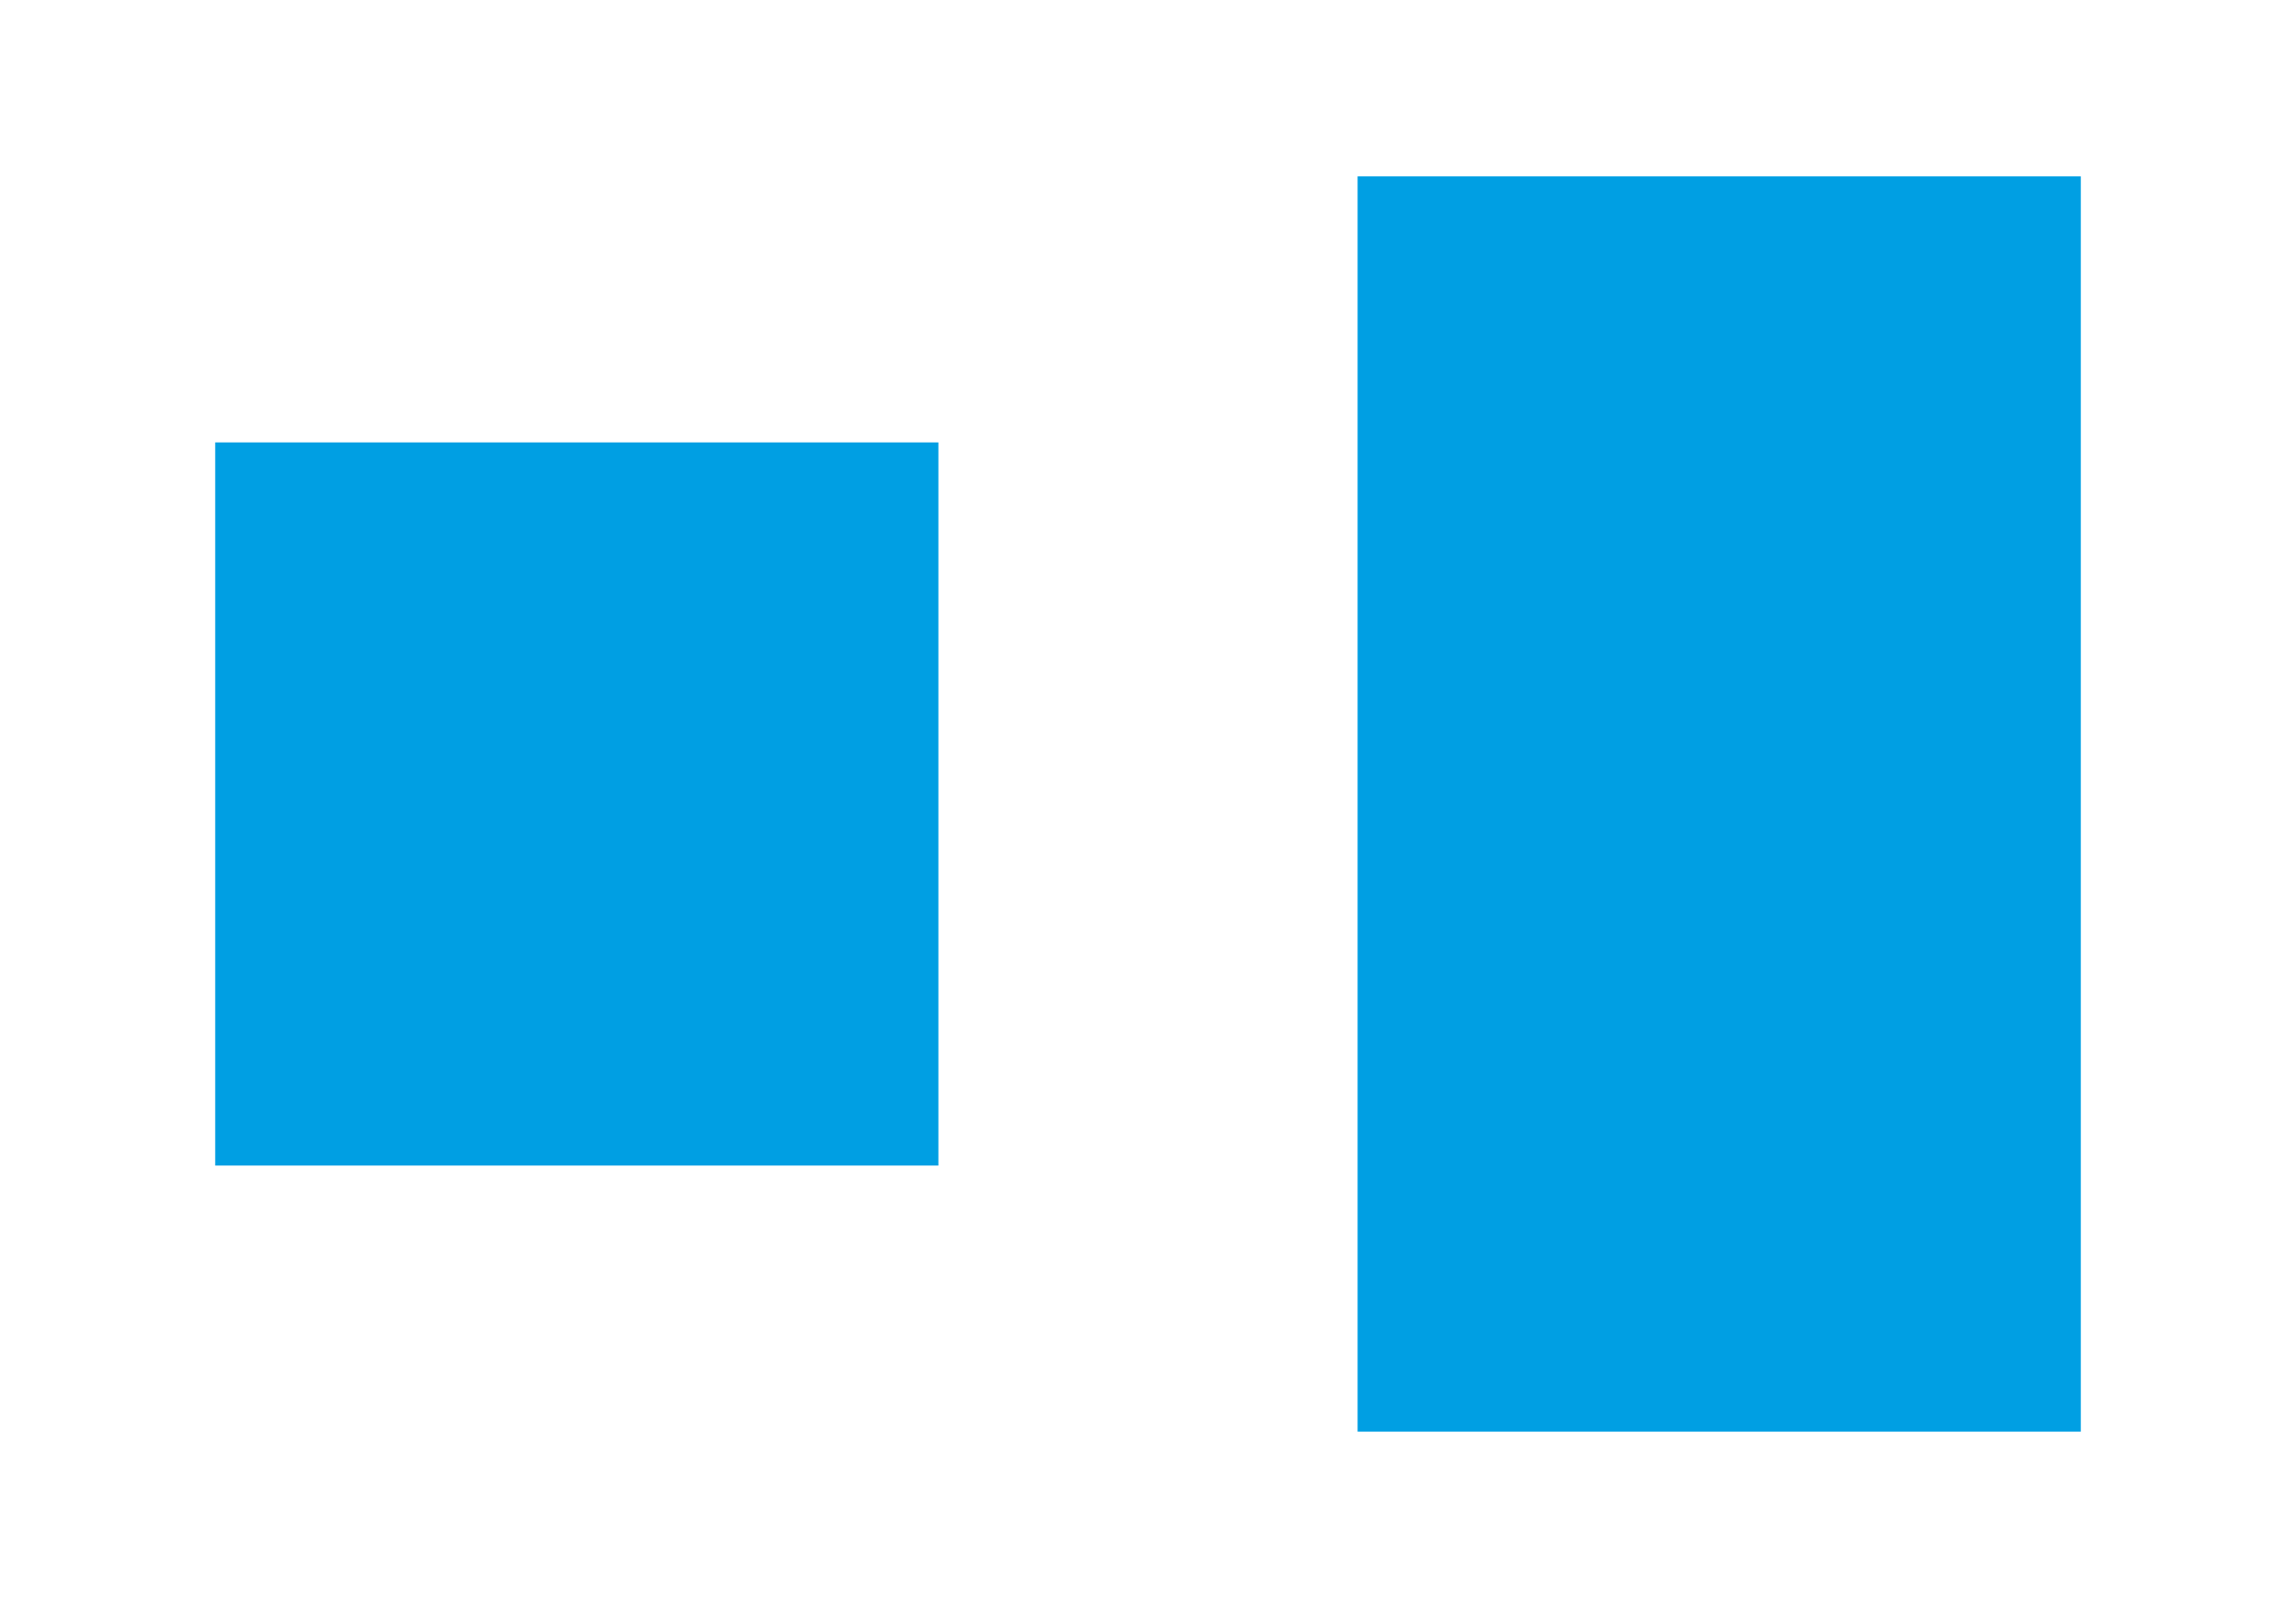
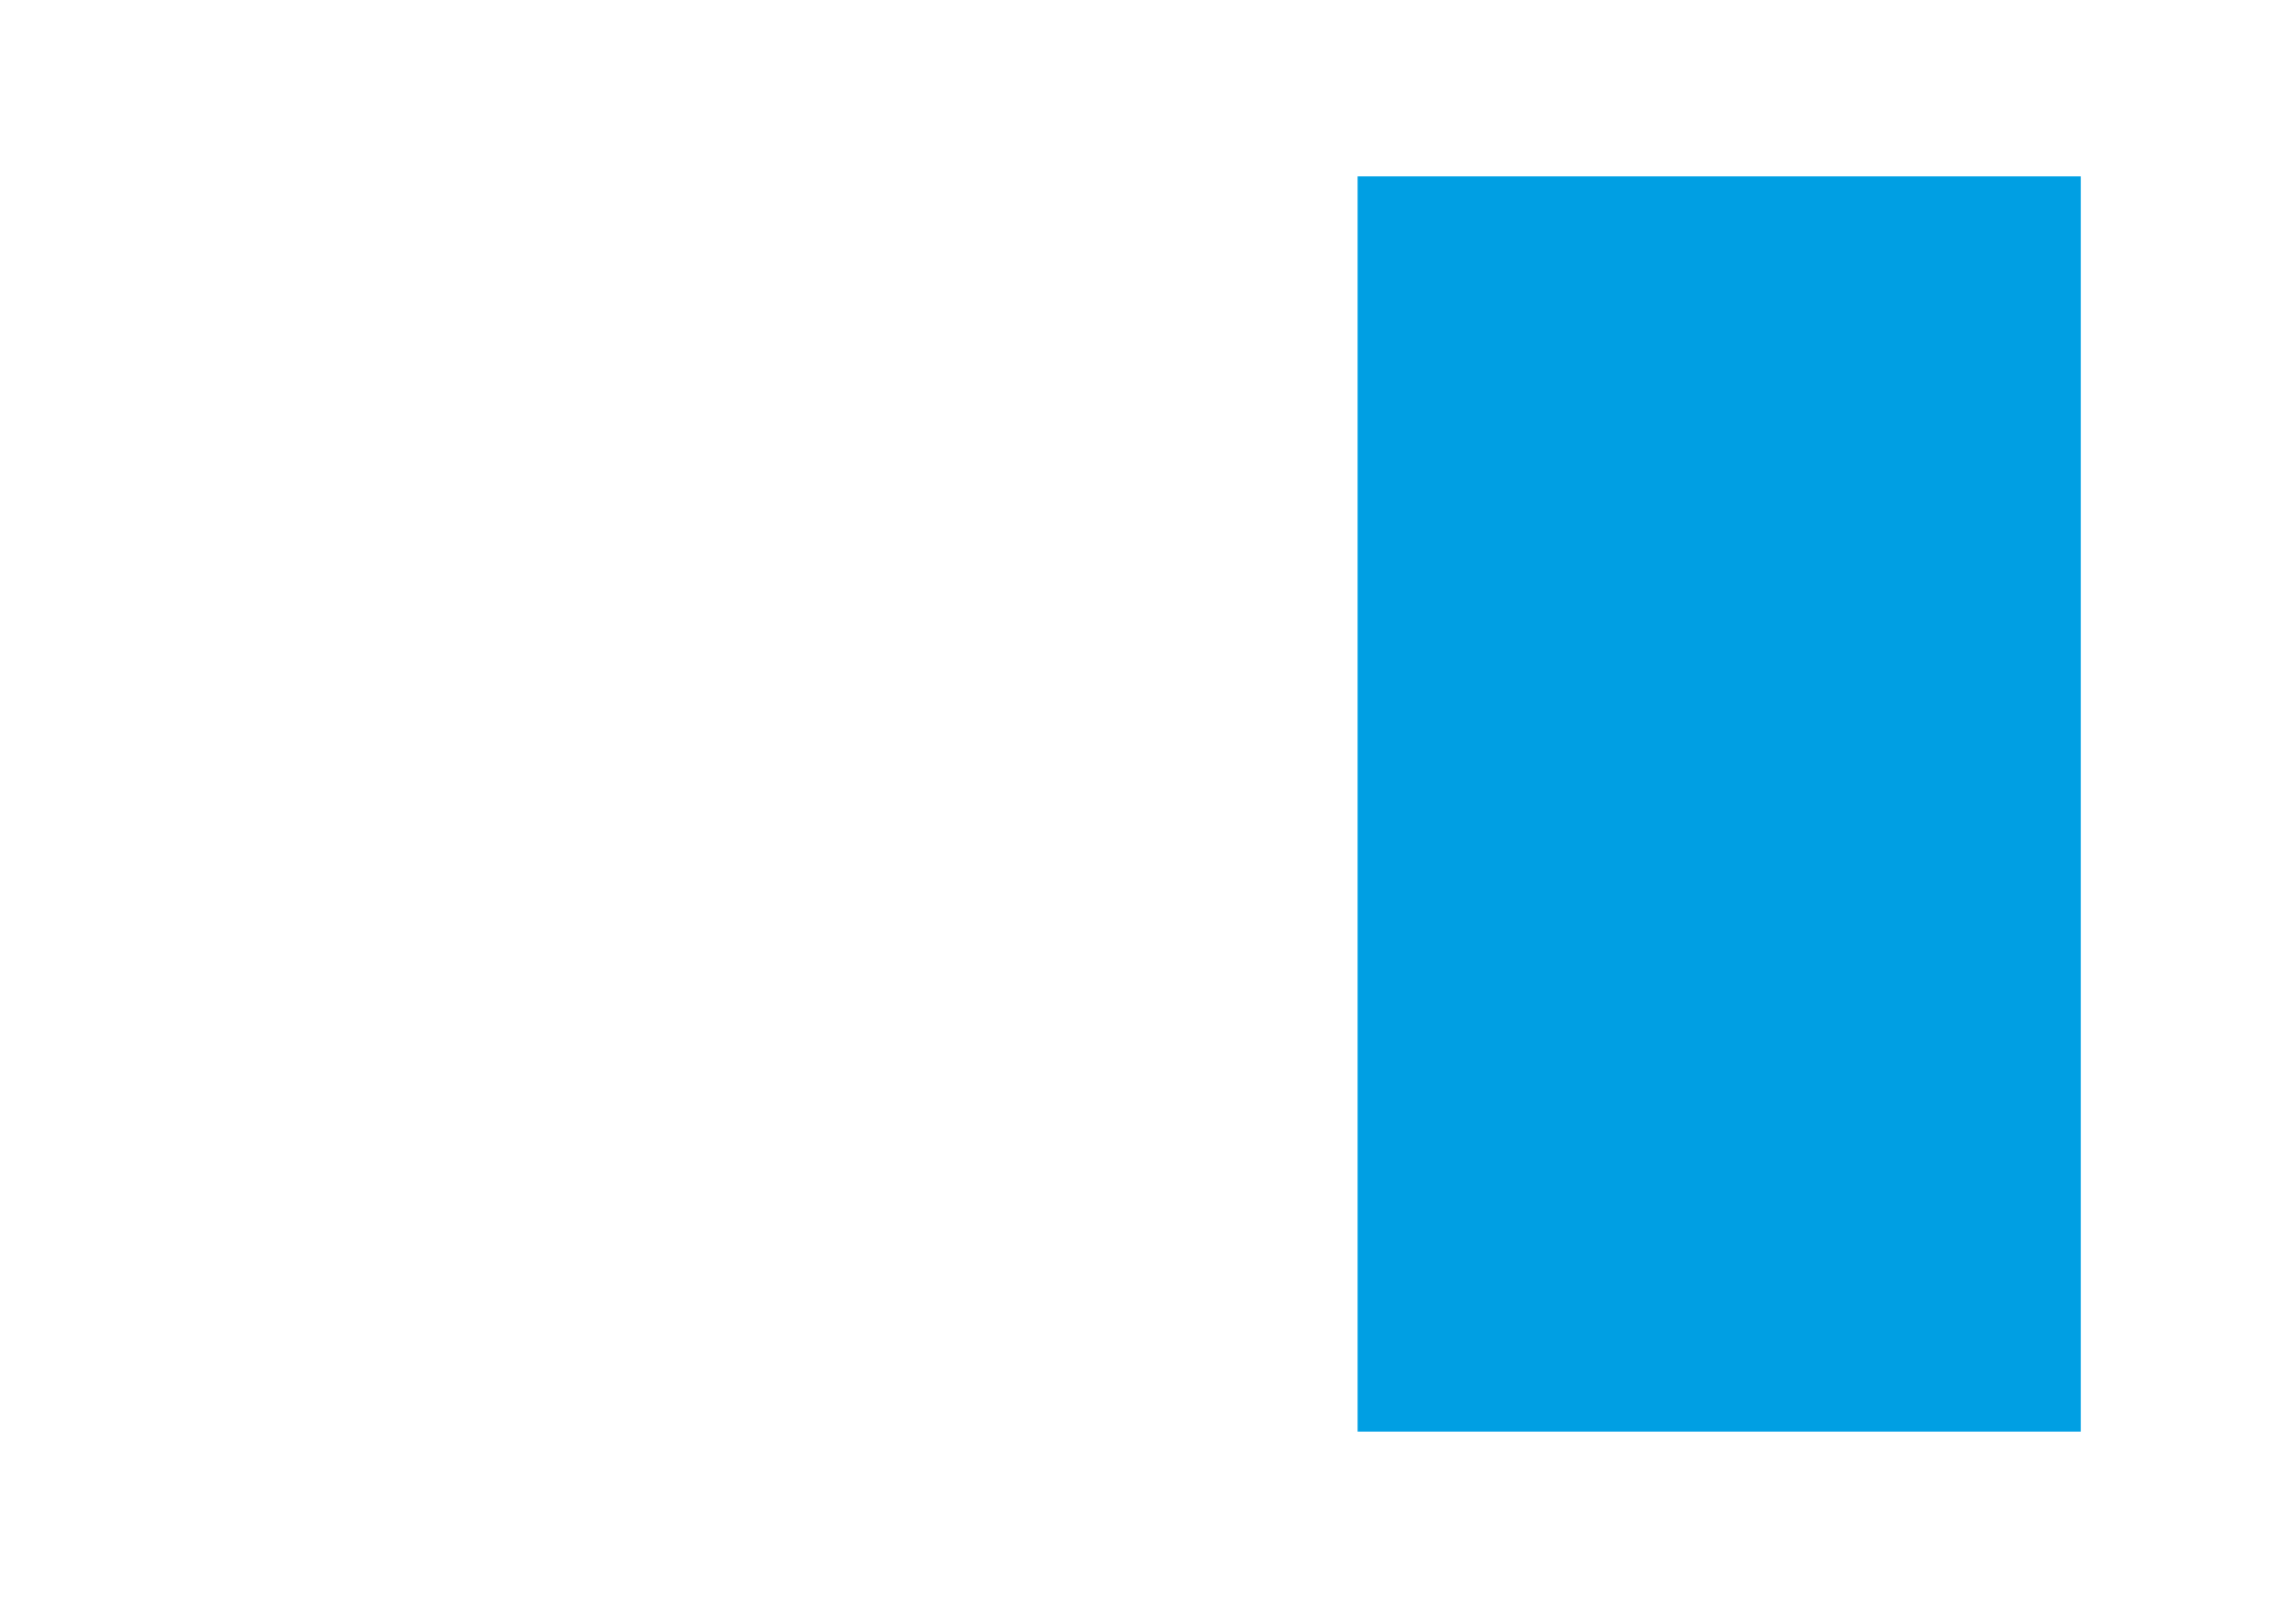
<svg xmlns="http://www.w3.org/2000/svg" version="1.1" id="Calque_1" x="0px" y="0px" viewBox="0 0 781 547" style="enable-background:new 0 0 781 547;" xml:space="preserve">
  <style type="text/css">
	.st0{fill:#DBDBDB;}
	.st1{fill:#020203;}
	.st2{fill:#009FE3;}
</style>
  <g>
    <path class="st0" d="M-287.5,143.9l24,252.4c0,0,82.8,14,155.9,0l24.2-252.4H-287.5z" />
-     <path class="st1" d="M-287.4,144l6.6,63.4l3.3,31.6l3.1,31.5l3.1,31.4l1.6,15.7l1.5,15.7l2.9,31.4l2.7,31.5l-0.8-0.9   c12.8,2.1,25.8,3.6,38.8,4.8c13,1.1,26,1.7,39.1,1.9c13,0.3,26.1-0.3,39.1-1.2c13-0.9,25.9-2.8,38.7-5.1l-0.5,0.6l5.6-63.1   l5.8-63.1l5.9-63.1l6.1-63.1l1.5,1.7c-16.9,0-33.8,0-50.7-0.2l-50.8-0.3L-287.4,144z M-287.6,143.8l101.7-0.9l51.2-0.3   c17.1-0.1,34.2-0.2,51.3-0.2h1.7l-0.2,1.7l-6,63.1l-6.2,63.1l-6.3,63.1l-6.5,63.1l-0.1,0.5l-0.5,0.1l-9.7,1.6   c-1.6,0.2-3.2,0.5-4.8,0.7l-4.9,0.6c-3.2,0.4-6.5,0.8-9.7,1.1l-9.8,0.8c-3.3,0.3-6.5,0.4-9.8,0.6c-3.3,0.1-6.5,0.4-9.8,0.4   l-9.8,0.2h-9.8c-13.1-0.1-26.1-0.7-39.1-1.6s-26-2.2-39-4.2l-0.7-0.1l-0.1-0.8l-3.2-31.6l-3.1-31.7l-1.5-15.8l-1.4-15.8l-2.9-31.7   l-2.8-31.6l-2.7-31.5L-287.6,143.8z" />
  </g>
  <g>
-     <path class="st0" d="M-83.2,149.9h-204.7c-3.4,0-6.2-2.8-6.2-6.2l0,0c0-3.4,2.8-6.2,6.2-6.2h204.6c3.4,0,6.2,2.8,6.2,6.2l0,0   C-77,147.1-79.8,149.9-83.2,149.9z" />
    <g>
-       <path class="st1" d="M-83.2,150c-9.3,0.1-18.7,0.1-28,0.2l-28,0.4c-18.7,0.3-37.4,0.3-56.1,0.2l-28-0.3l-14-0.1l-14-0.1    c-9.3-0.1-18.7,0-28,0h-7c-0.6,0-1.1,0-1.8,0c-0.6,0-1.2-0.1-1.8-0.3c-1.2-0.4-2.2-1.1-3-2.1c-1.6-1.9-2-4.8-0.9-7.1    s3.5-3.9,6.1-3.9c18.7-0.2,37.4-0.3,56.1-0.4c18.7-0.1,37.4-0.2,56.1-0.1c18.7,0,37.4,0.1,56.1,0.4l28,0.4l7,0.1    c1.1,0,2.4-0.1,3.5,0.4c1.1,0.4,2.2,1.1,2.9,2.1c1.5,1.9,1.8,4.6,0.7,6.8C-78.5,148.6-80.9,150-83.2,150z M-83.2,149.8    c2.3,0,4.5-1.4,5.5-3.5s0.7-4.7-0.8-6.4c-0.7-0.9-1.7-1.6-2.8-1.9c-1.1-0.4-2.2-0.3-3.4-0.3l-7,0.1l-28,0.4    c-18.7,0.3-37.4,0.4-56.1,0.4c-18.7,0.1-37.4,0-56.1-0.1s-37.4-0.2-56.1-0.4c-2.1,0-4.2,1.3-5.2,3.2s-0.7,4.4,0.7,6.1    c0.7,0.8,1.6,1.5,2.6,1.9s2.1,0.3,3.3,0.4h7c9.3,0,18.7,0.1,28,0l14-0.1l14-0.1l28-0.3c18.7-0.1,37.4-0.1,56.1,0.2l28,0.4    C-101.9,149.7-92.6,149.7-83.2,149.8z" />
-     </g>
+       </g>
  </g>
-   <rect x="73.2" y="150.5" class="st2" width="246" height="246" />
  <rect x="461.8" y="60" class="st2" width="246" height="427" />
</svg>